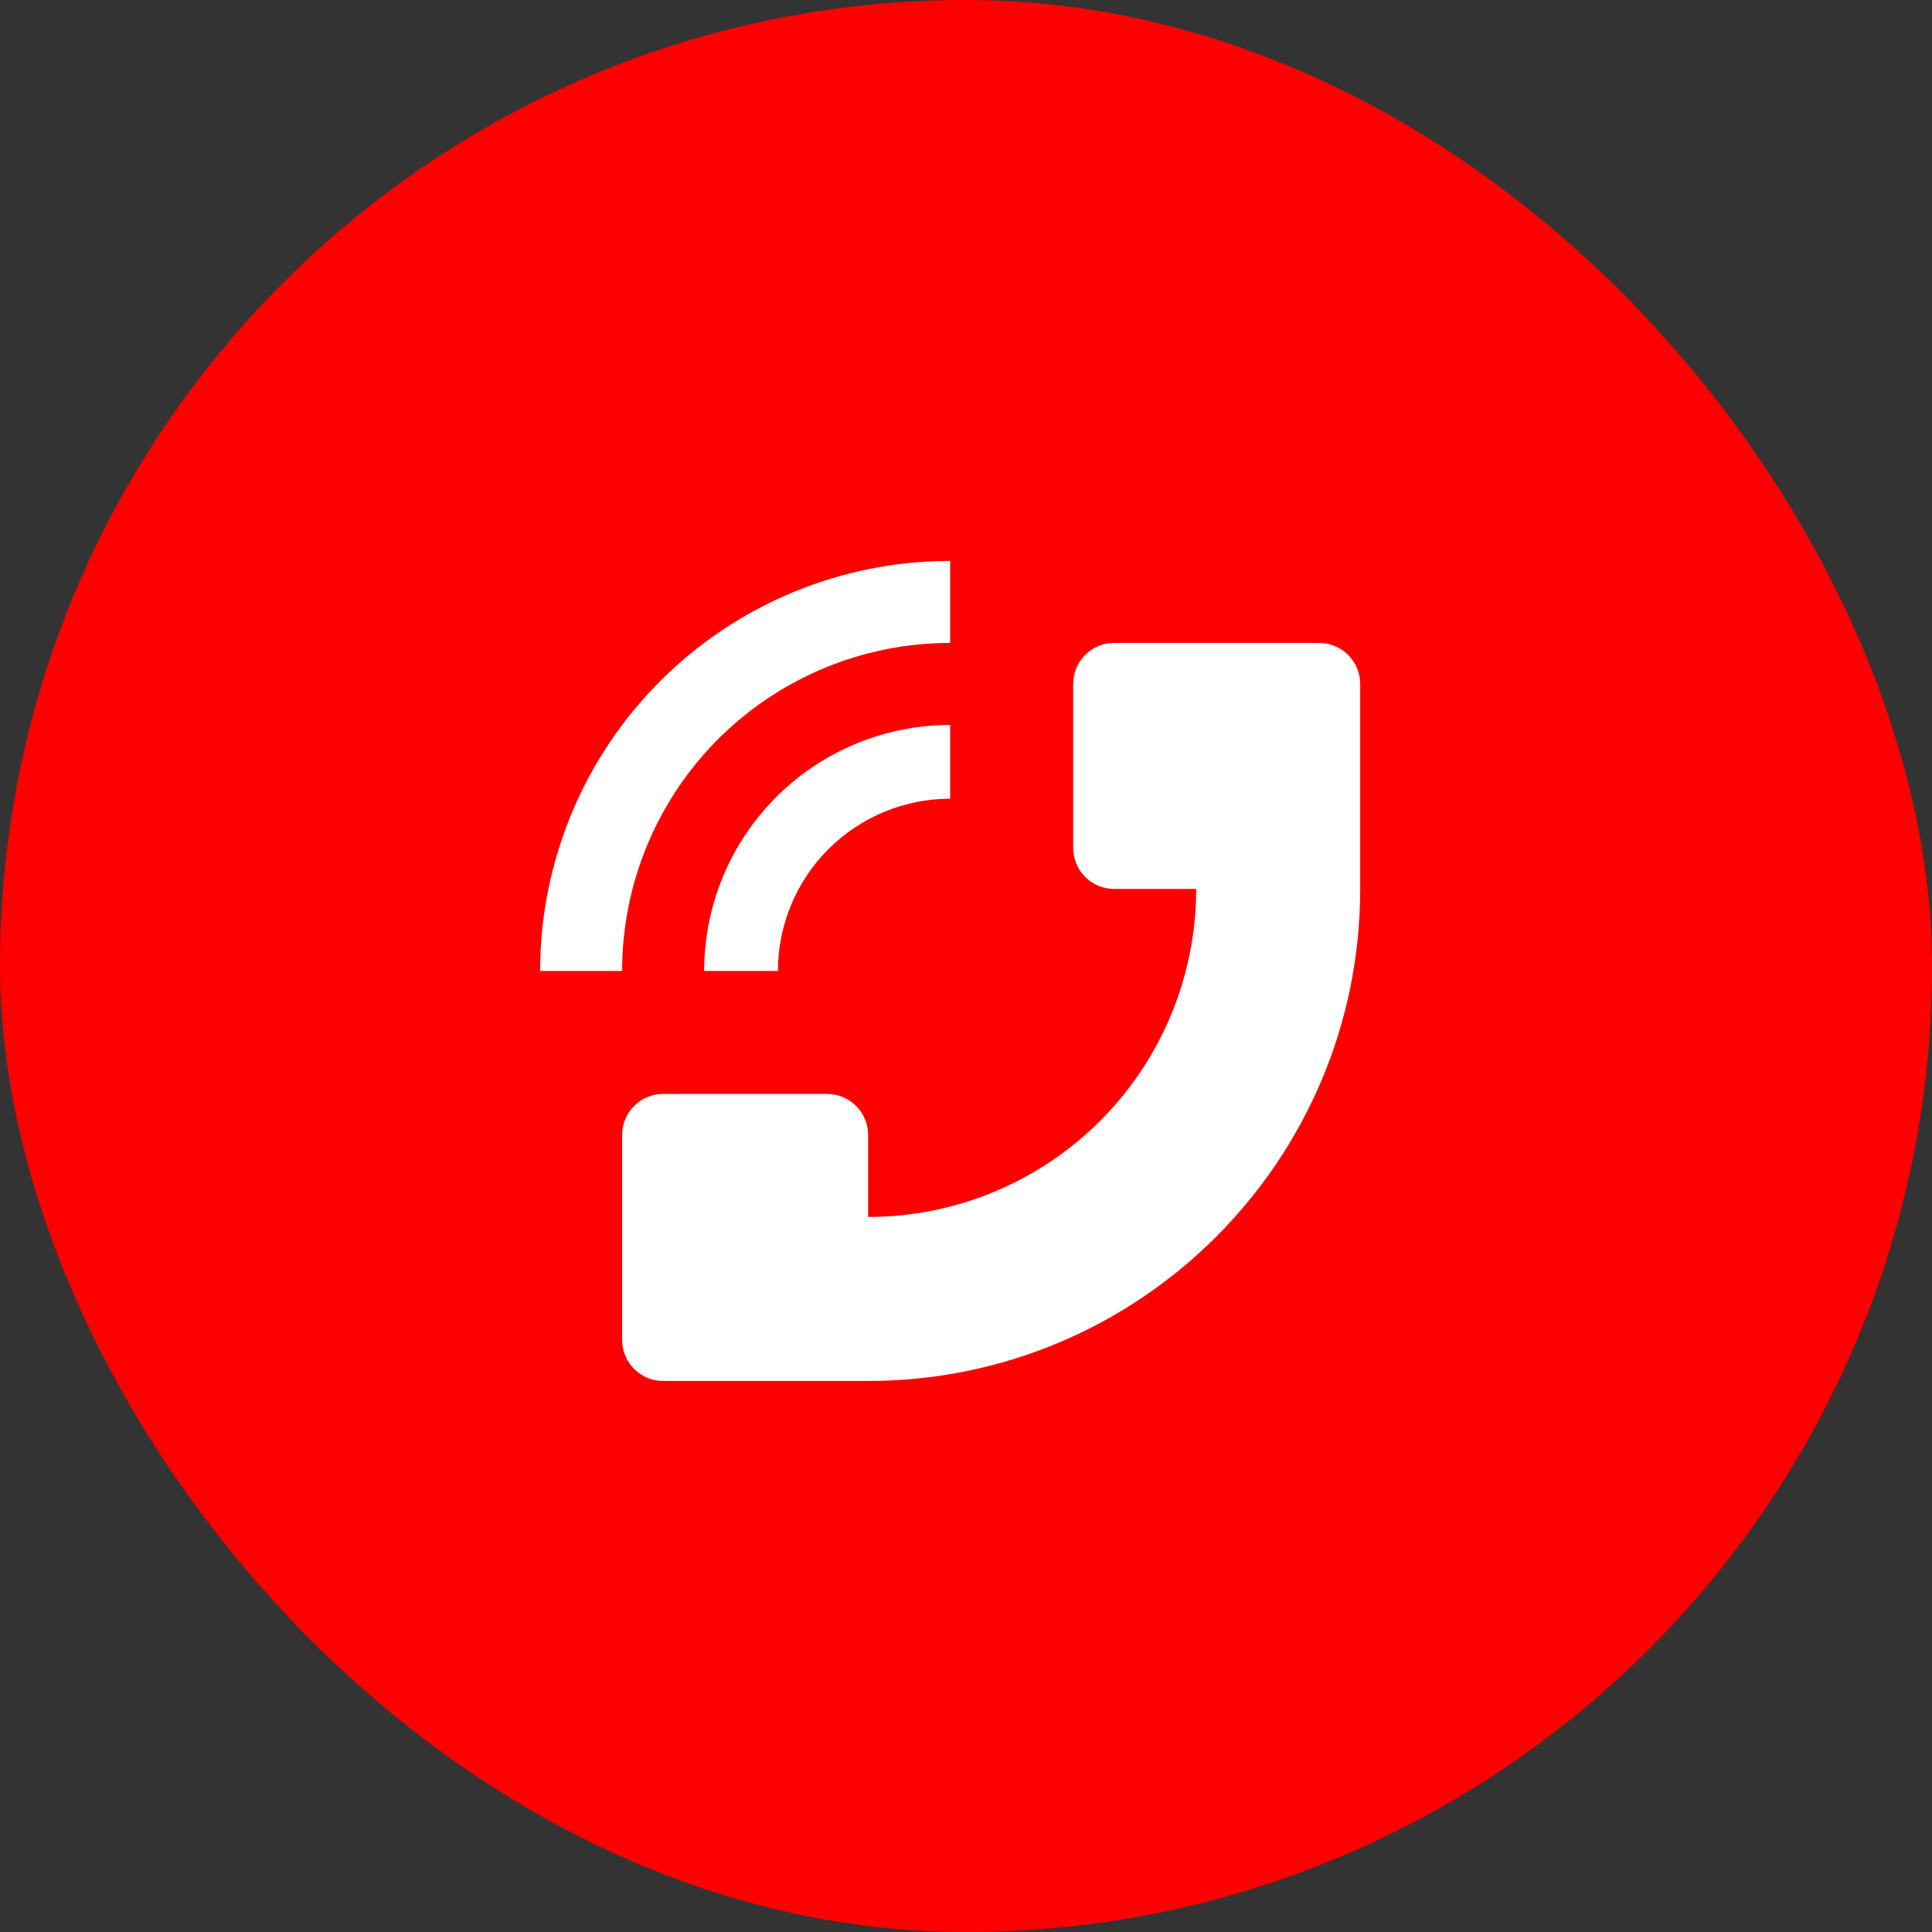
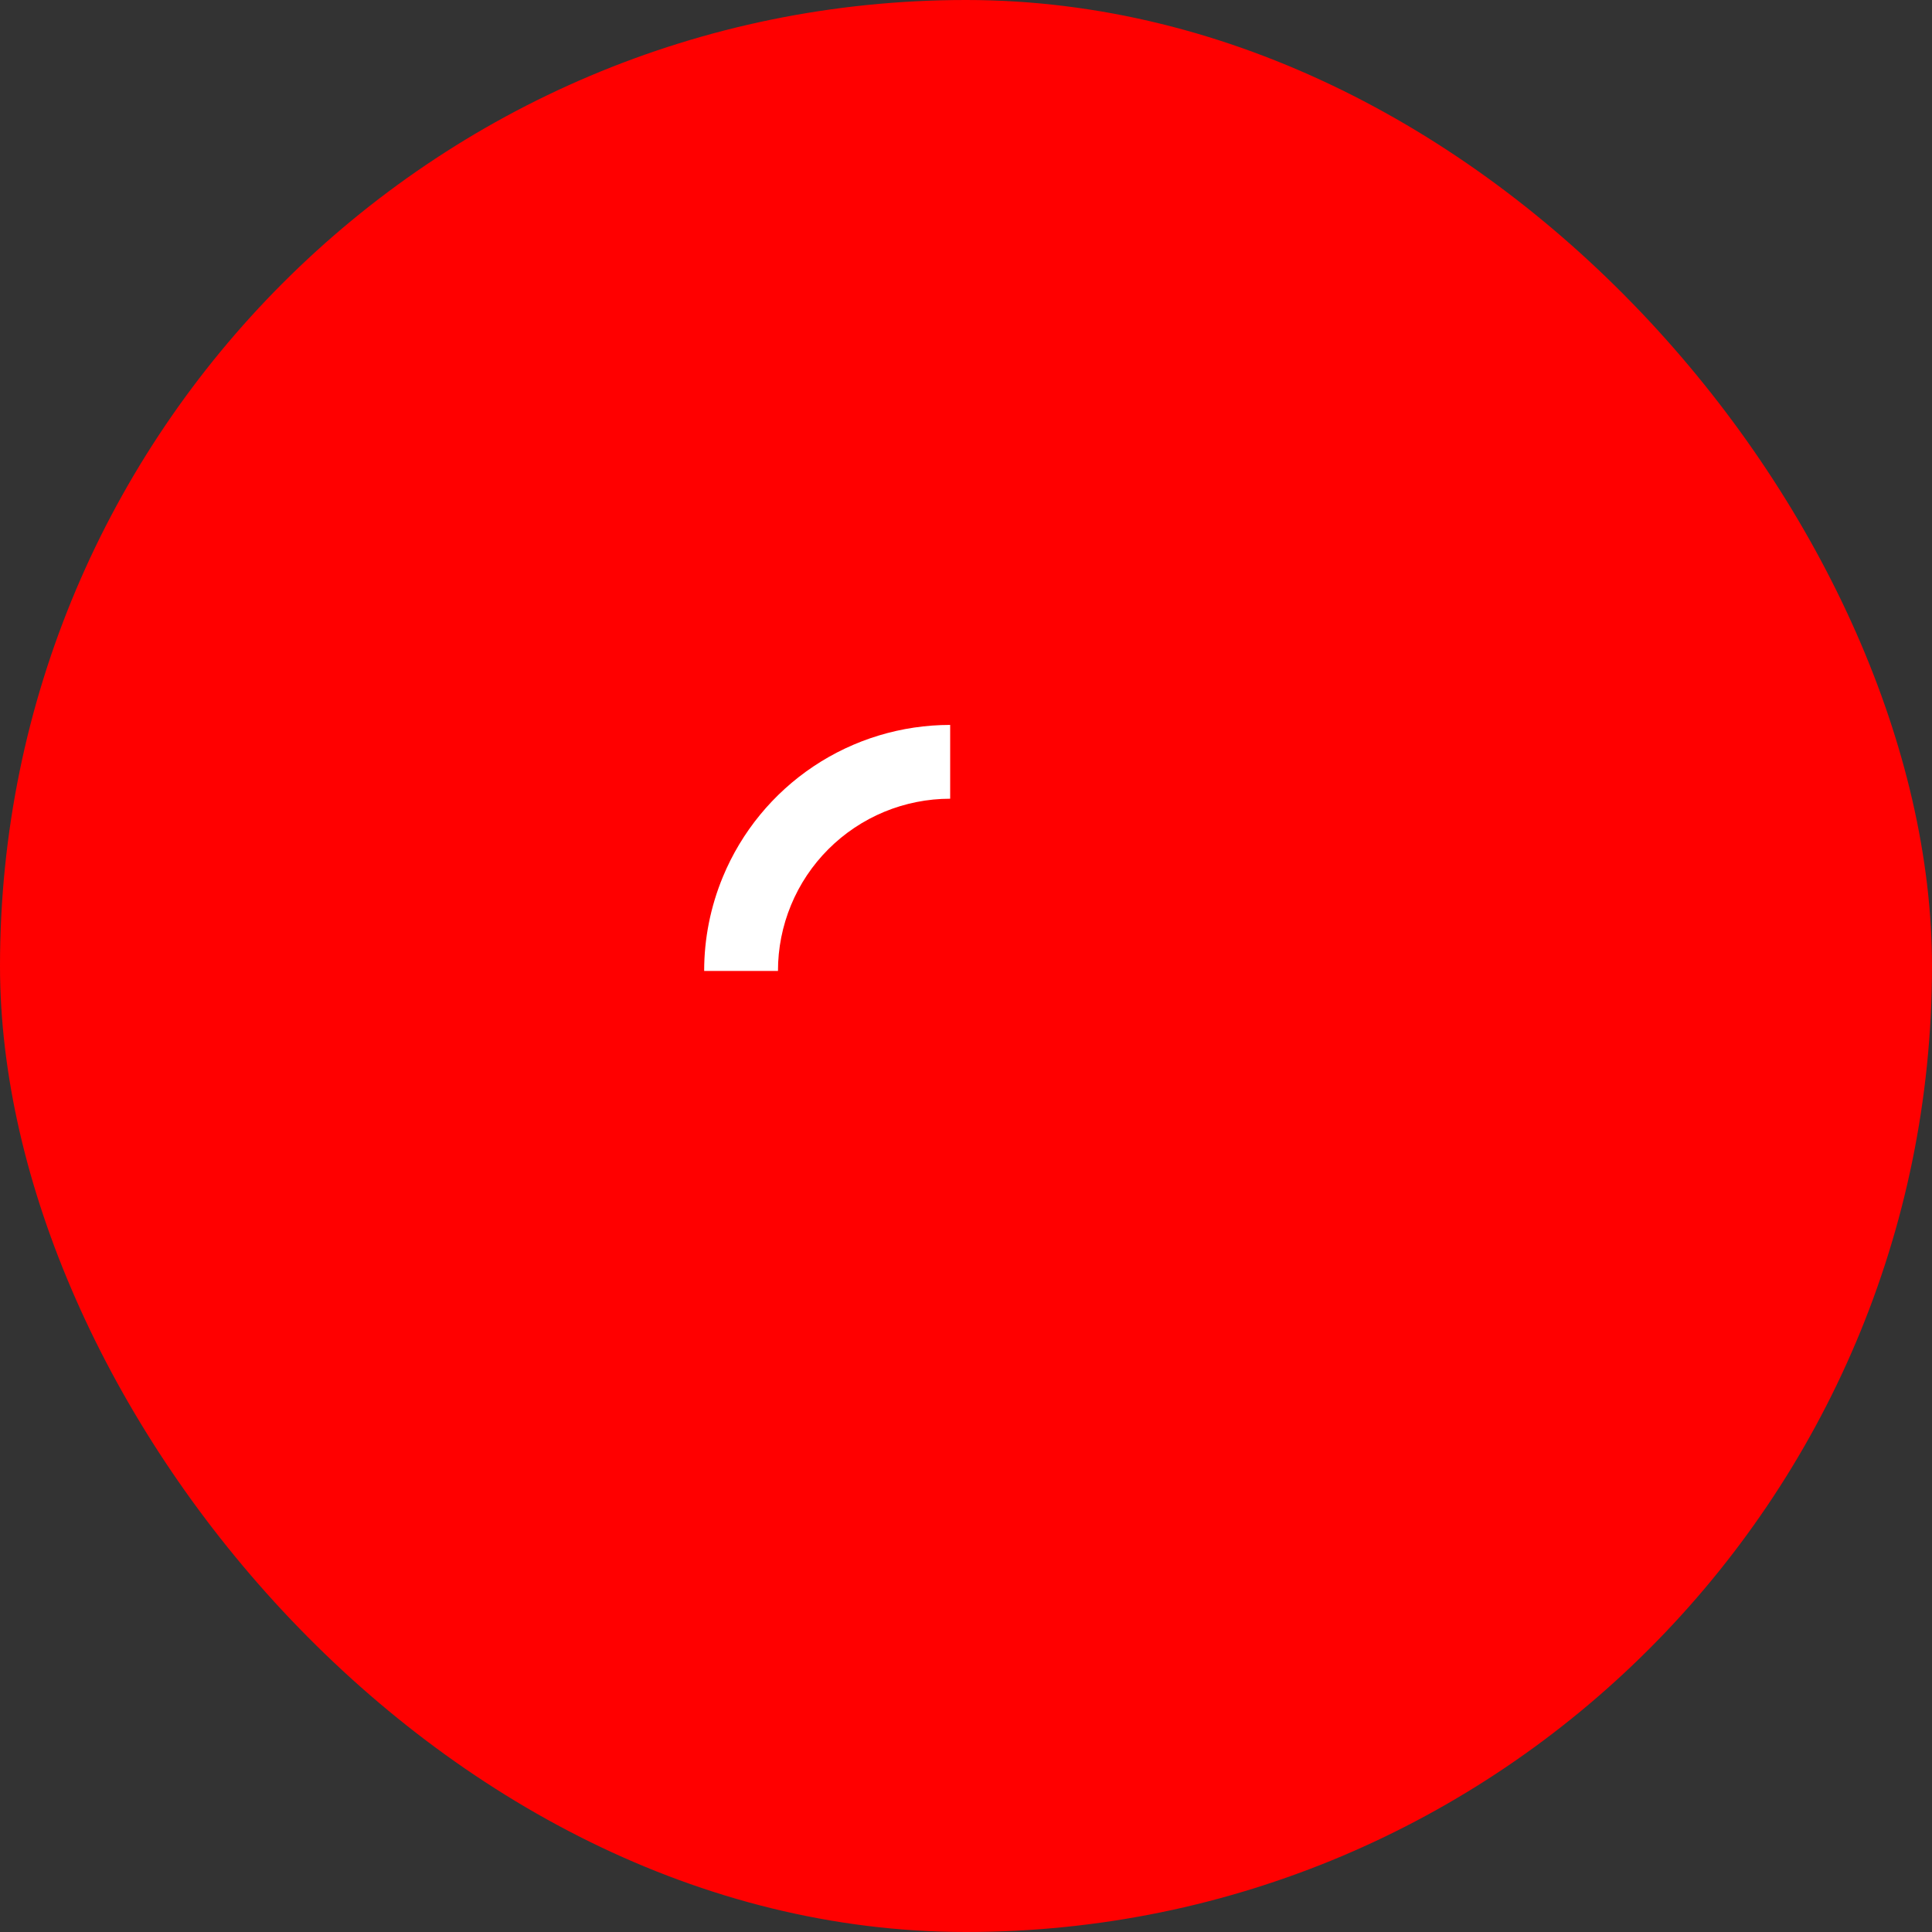
<svg xmlns="http://www.w3.org/2000/svg" width="93" height="93" viewBox="0 0 93 93" fill="none">
  <rect x="0" y="0" width="93" height="93" fill="#333333" stroke="none" />
  <rect width="93" height="93" rx="46.5" fill="#FF0000" />
-   <path d="M25.999 46.738C26 41.503 28.08 36.483 31.781 32.782C35.483 29.081 40.502 27.001 45.737 27V30.948C42.614 30.948 39.562 31.875 36.965 33.609C34.369 35.344 32.345 37.809 31.149 40.694C30.355 42.61 29.947 44.664 29.947 46.738H25.999ZM65.475 42.79V32.921C65.475 32.398 65.267 31.896 64.897 31.526C64.526 31.155 64.024 30.948 63.501 30.948H53.632C53.108 30.948 52.606 31.155 52.236 31.526C51.866 31.896 51.658 32.398 51.658 32.921V40.816C51.658 41.34 51.866 41.842 52.236 42.212C52.606 42.582 53.108 42.79 53.632 42.79H57.58C57.58 46.978 55.916 50.994 52.955 53.956C49.993 56.917 45.977 58.58 41.789 58.58V54.633C41.789 54.109 41.581 53.607 41.211 53.237C40.841 52.867 40.339 52.659 39.816 52.659H31.921C31.397 52.659 30.895 52.867 30.525 53.237C30.155 53.607 29.947 54.109 29.947 54.633V64.502C29.947 65.025 30.155 65.527 30.525 65.897C30.895 66.267 31.397 66.475 31.921 66.475H41.789C54.87 66.475 65.475 55.87 65.475 42.79Z" fill="white" />
  <path d="M34.798 42.206C34.202 43.643 33.895 45.183 33.896 46.738H37.449C37.448 45.649 37.662 44.571 38.079 43.565C38.495 42.559 39.106 41.645 39.876 40.876C40.646 40.106 41.56 39.495 42.566 39.078C43.572 38.662 44.65 38.448 45.738 38.448V34.895C43.396 34.895 41.107 35.59 39.159 36.891C37.212 38.193 35.694 40.042 34.798 42.206Z" fill="white" />
</svg>